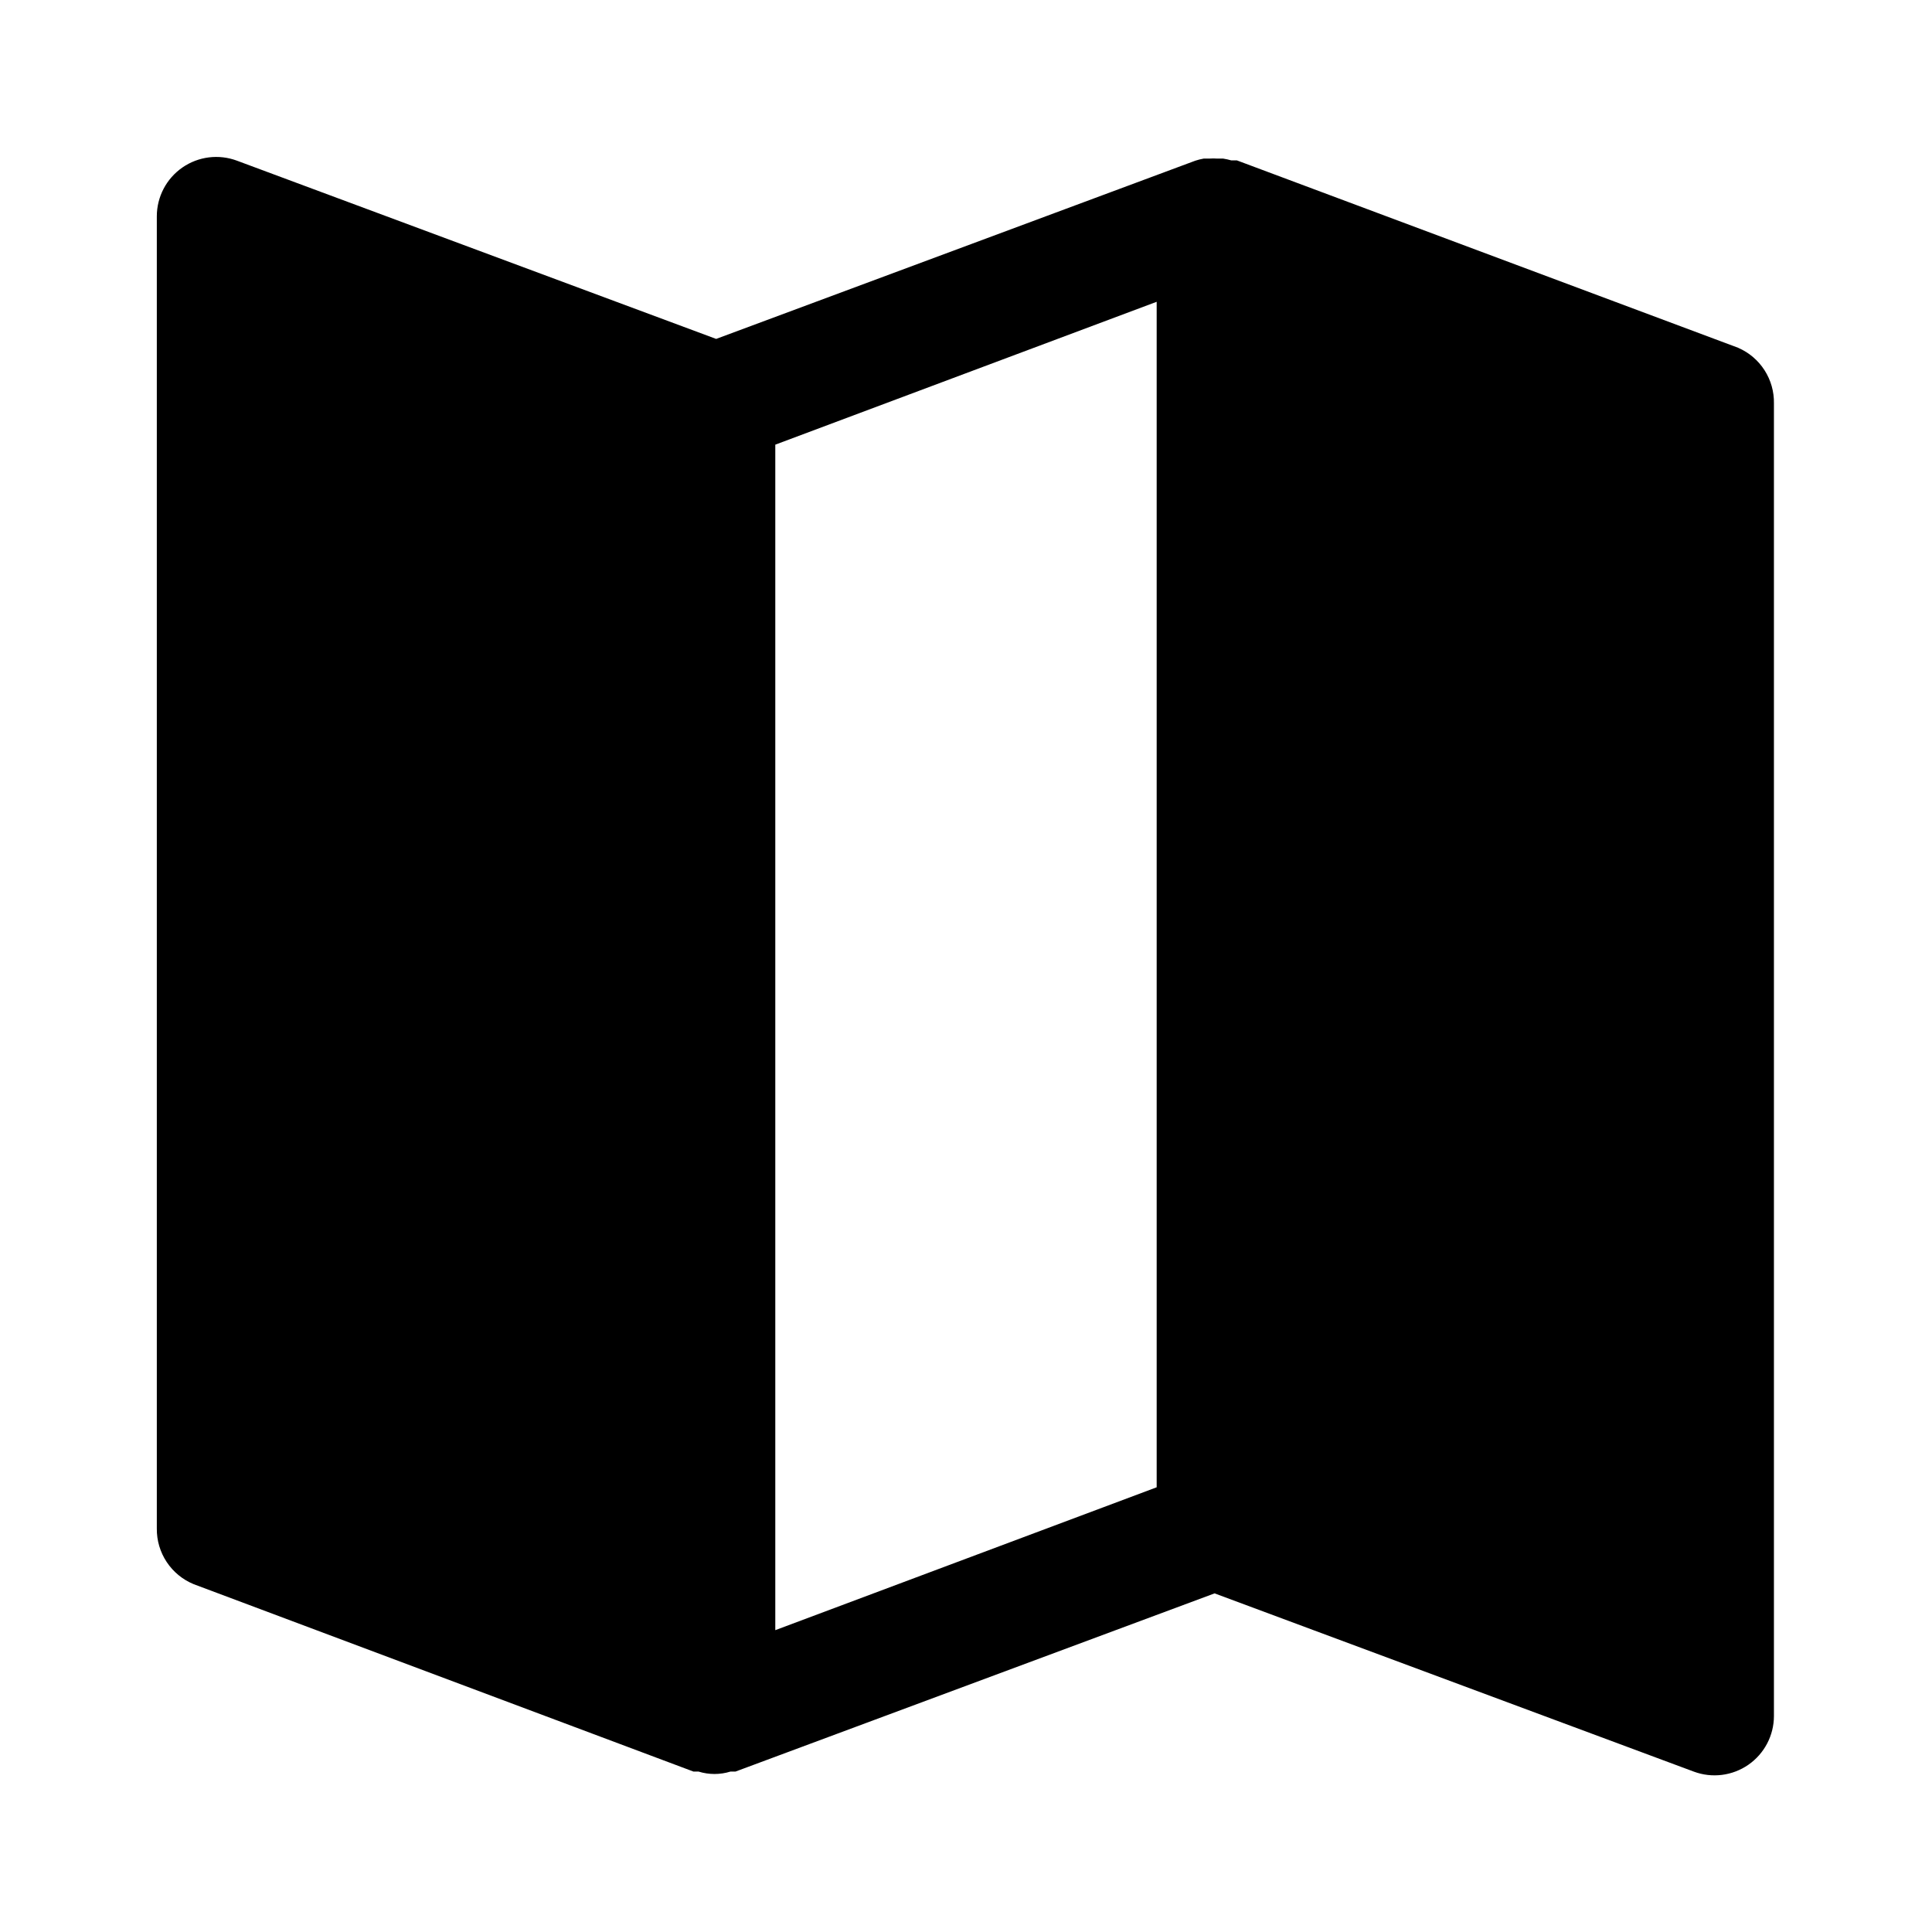
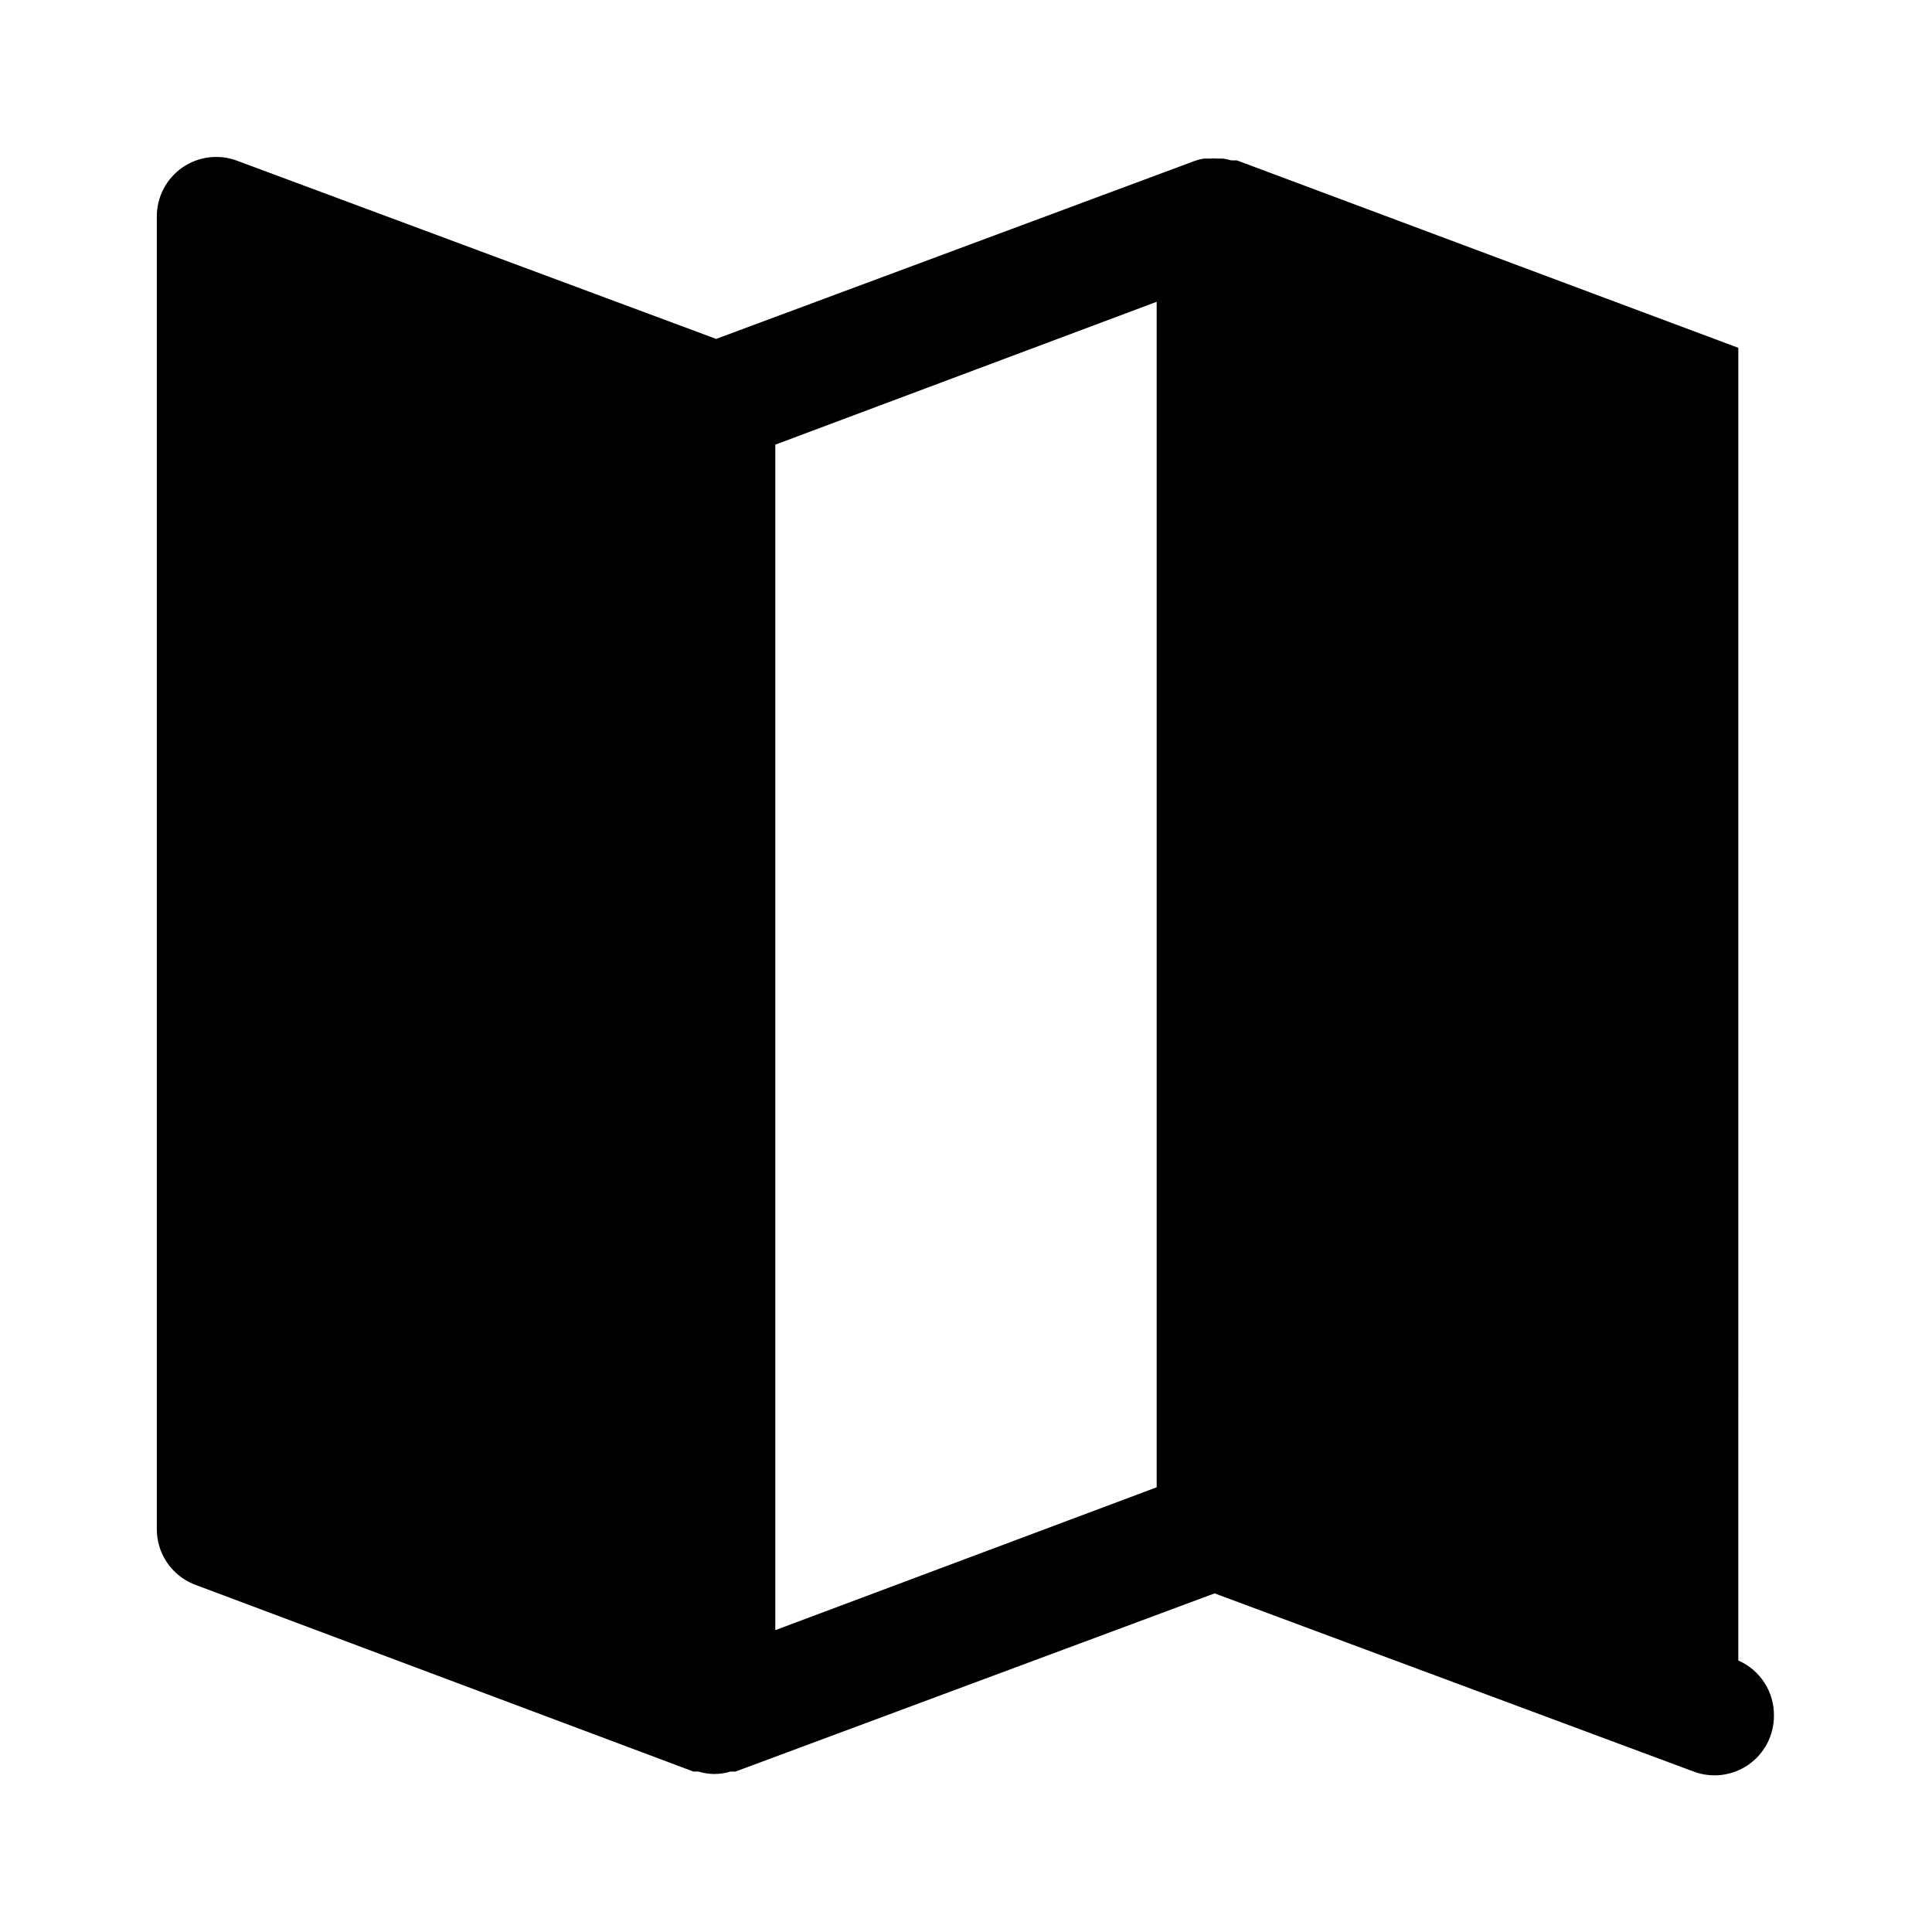
<svg xmlns="http://www.w3.org/2000/svg" fill="#000000" width="800px" height="800px" version="1.1" viewBox="144 144 512 512">
-   <path d="m604.67 236.18-132.88-49.676h-1.496c-0.699-0.203-1.406-0.363-2.125-0.473h-1.496c-0.762-0.055-1.523-0.055-2.285 0h-1.418 0.004c-0.75 0.133-1.484 0.316-2.207 0.555l-126.98 47.23-126.98-47.23h0.004c-4.832-1.805-10.238-1.133-14.477 1.805-4.238 2.934-6.769 7.758-6.777 12.914v347.79c-0.035 3.148 0.879 6.234 2.621 8.859 1.738 2.625 4.227 4.664 7.137 5.863l132.48 49.672h1.34c2.746 0.848 5.68 0.848 8.426 0h1.336l126.98-47.23 126.98 47.23c4.828 1.805 10.234 1.129 14.473-1.805 4.238-2.938 6.773-7.762 6.781-12.918v-347.86c0.059-3.113-0.809-6.172-2.492-8.793-1.68-2.621-4.102-4.684-6.953-5.926zm-255.21 25.66 101.07-37.863v314.17l-101.07 37.863z" />
+   <path d="m604.67 236.18-132.88-49.676h-1.496c-0.699-0.203-1.406-0.363-2.125-0.473h-1.496c-0.762-0.055-1.523-0.055-2.285 0h-1.418 0.004c-0.75 0.133-1.484 0.316-2.207 0.555l-126.98 47.23-126.98-47.23h0.004c-4.832-1.805-10.238-1.133-14.477 1.805-4.238 2.934-6.769 7.758-6.777 12.914v347.79c-0.035 3.148 0.879 6.234 2.621 8.859 1.738 2.625 4.227 4.664 7.137 5.863l132.48 49.672h1.34c2.746 0.848 5.68 0.848 8.426 0h1.336l126.98-47.23 126.98 47.23c4.828 1.805 10.234 1.129 14.473-1.805 4.238-2.938 6.773-7.762 6.781-12.918c0.059-3.113-0.809-6.172-2.492-8.793-1.68-2.621-4.102-4.684-6.953-5.926zm-255.21 25.66 101.07-37.863v314.17l-101.07 37.863z" />
</svg>